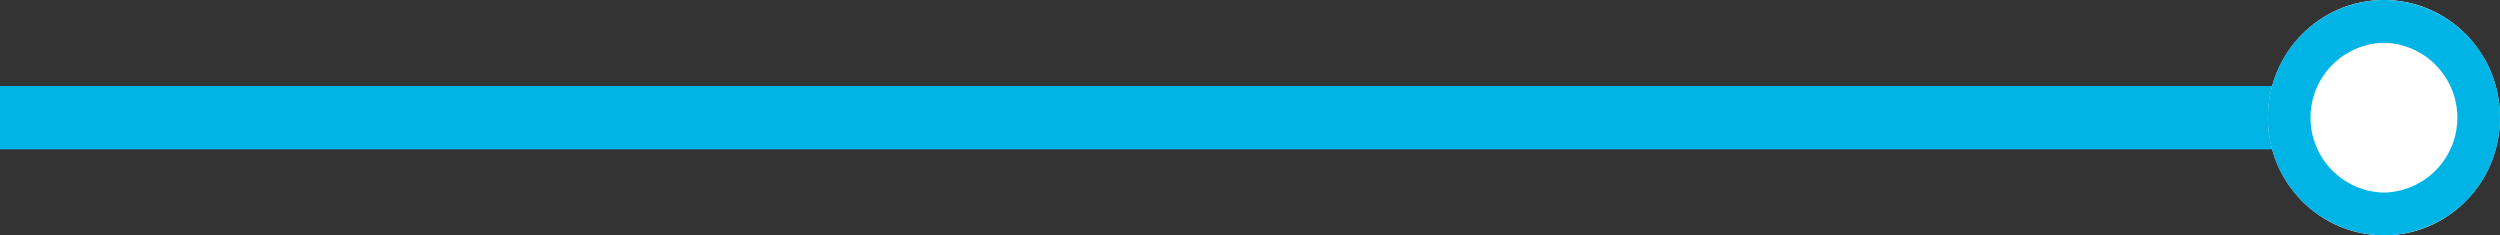
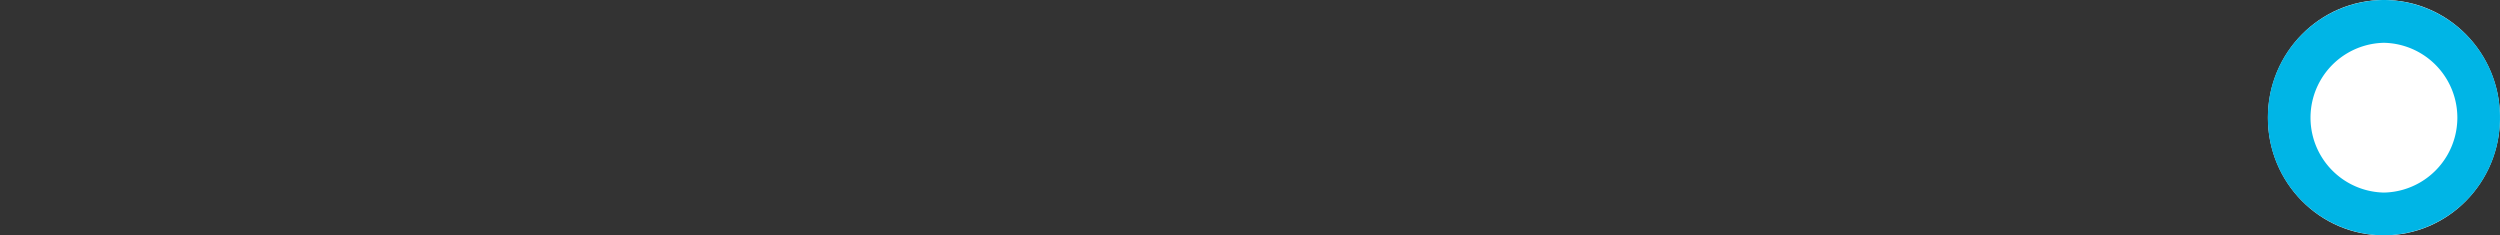
<svg xmlns="http://www.w3.org/2000/svg" width="85.748" height="8.072" viewBox="0 0 85.748 8.072">
  <rect x="0" y="0" width="85.748" height="8.072" fill="#333333" stroke="none" />
  <g transform="translate(262.071 -1938.724)">
-     <path d="M65.482,2699.171H-16.286V2697H65.482Z" transform="translate(-245.786 -755.325)" fill="#00b5e6" />
    <ellipse cx="3.98" cy="4.036" rx="3.98" ry="4.036" transform="translate(-184.284 1938.724)" fill="#fff" />
    <path d="M3.98,1.468a2.569,2.569,0,0,0,0,5.137,2.569,2.569,0,0,0,0-5.137M3.98,0A4.008,4.008,0,0,1,7.96,4.036,4.008,4.008,0,0,1,3.98,8.072,4.008,4.008,0,0,1,0,4.036,4.008,4.008,0,0,1,3.98,0Z" transform="translate(-184.284 1938.724)" fill="#00b5e6" />
  </g>
</svg>